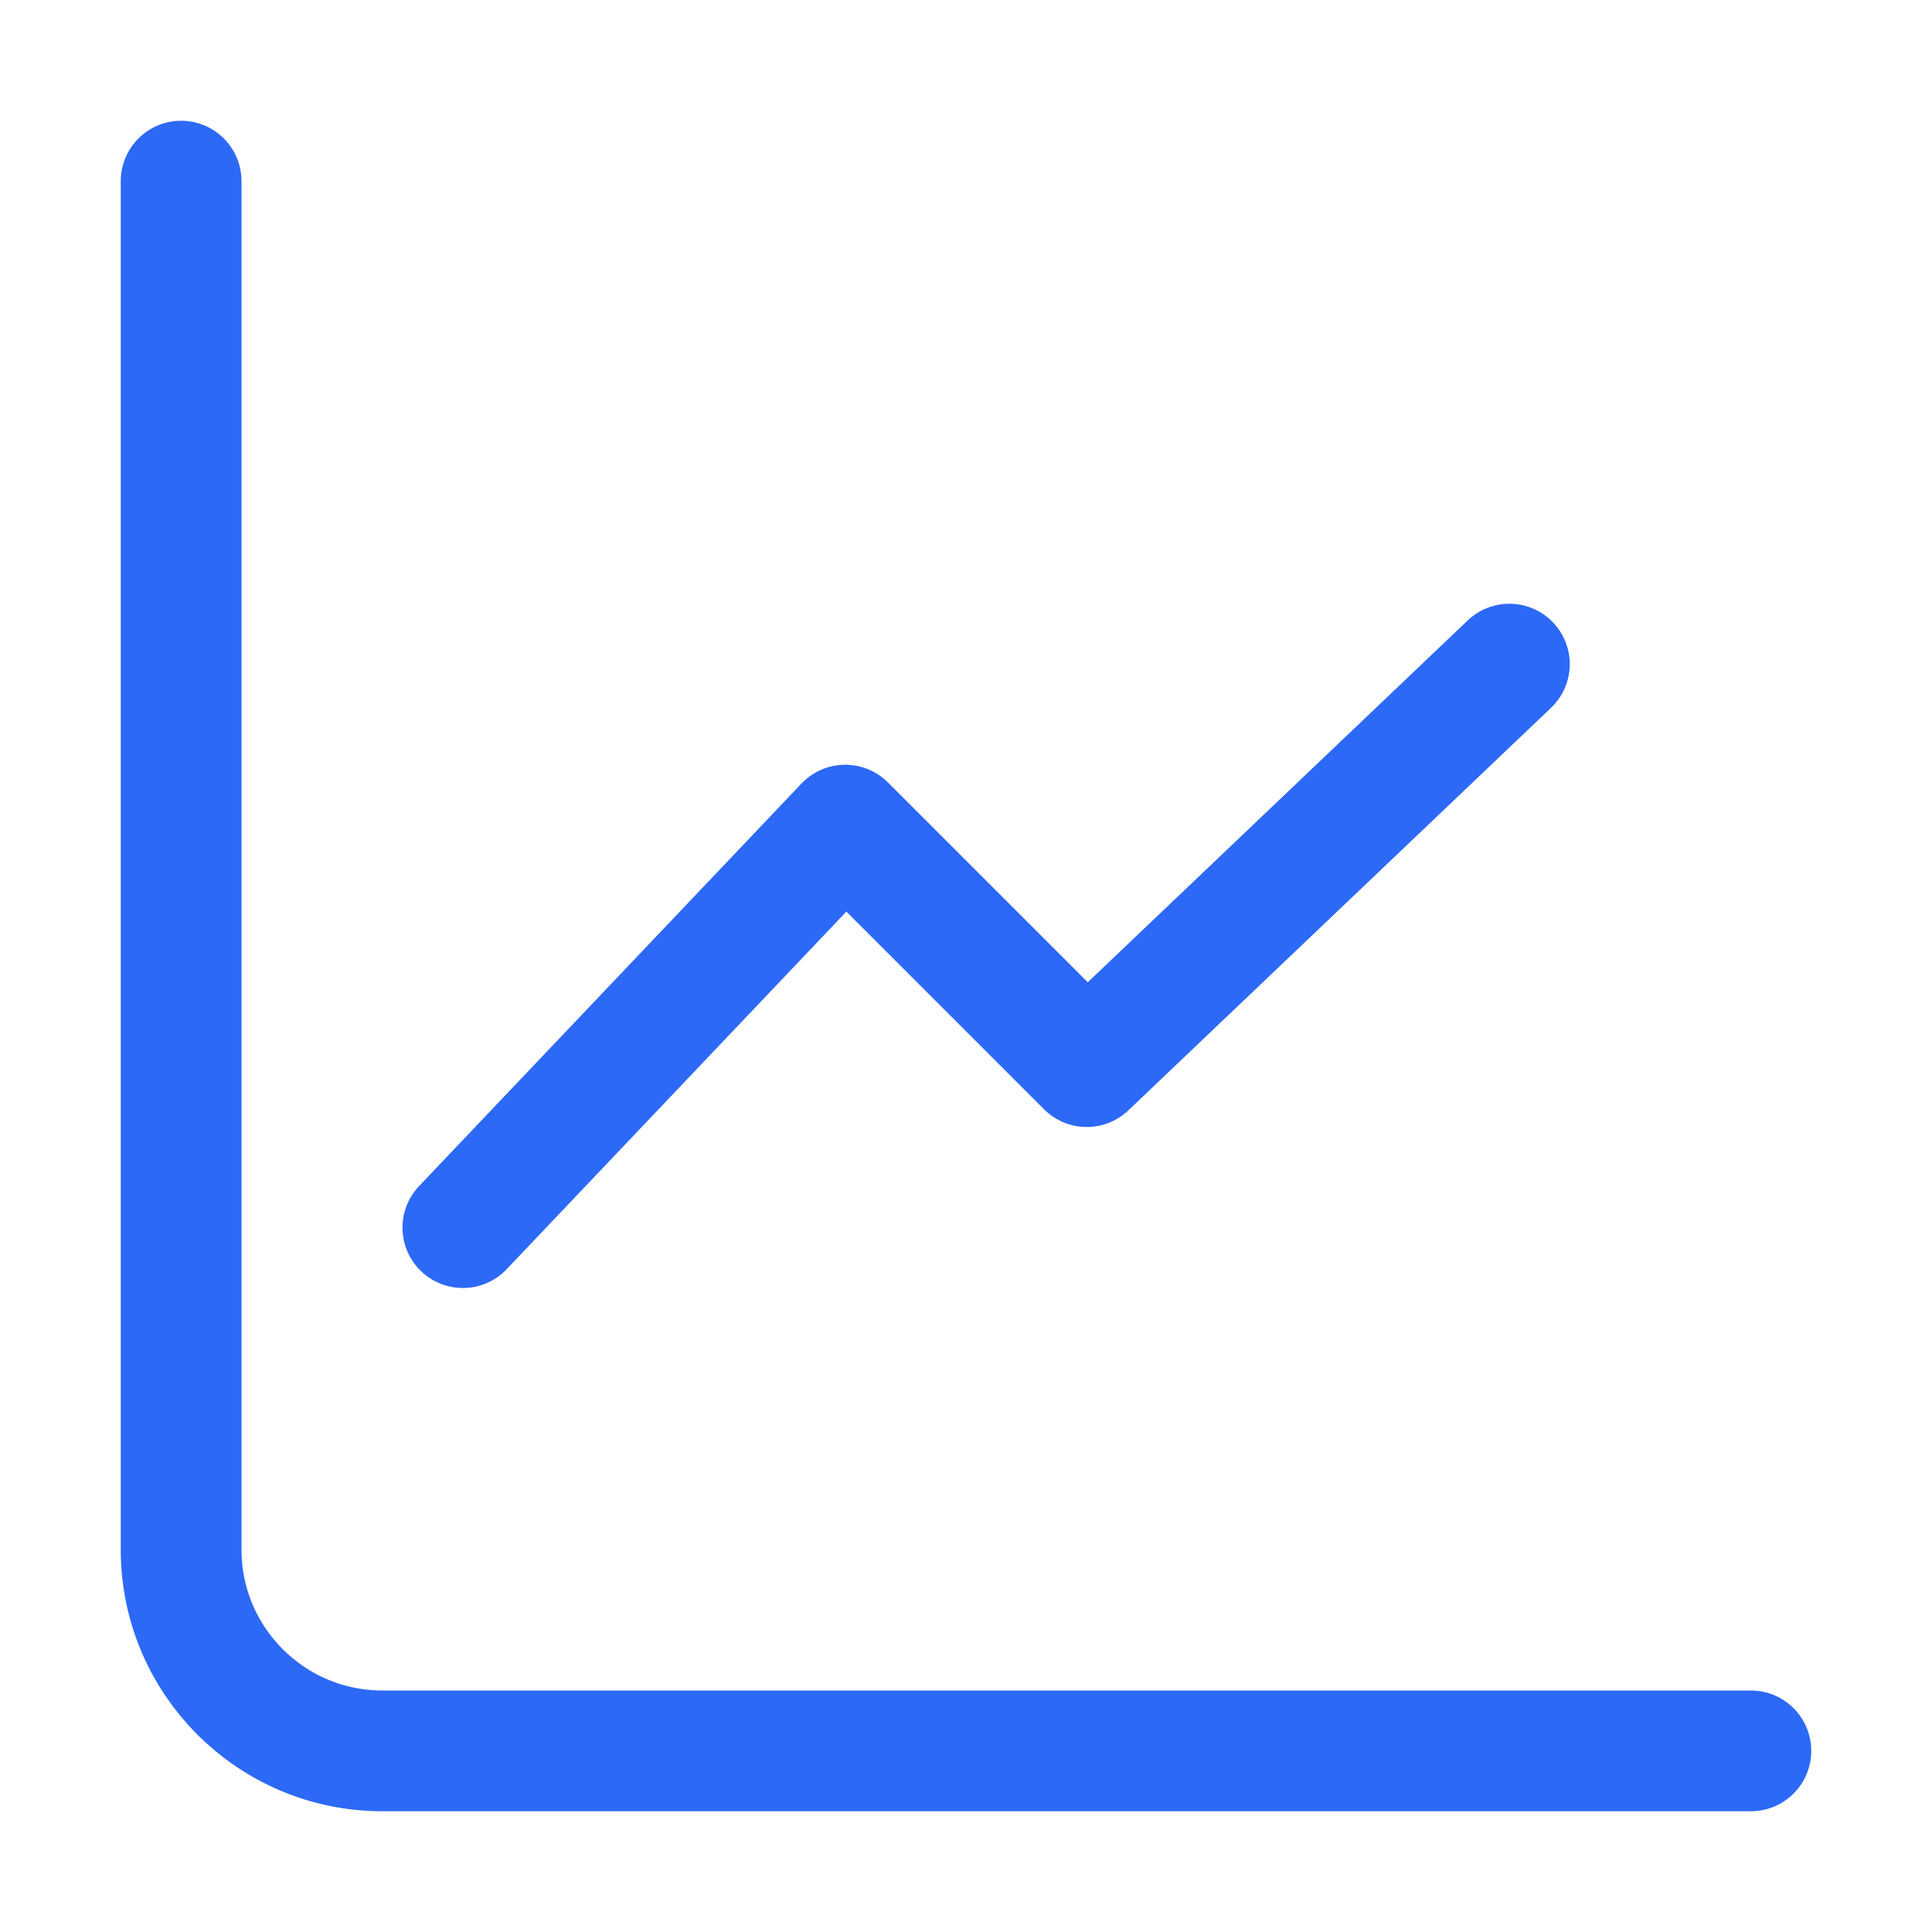
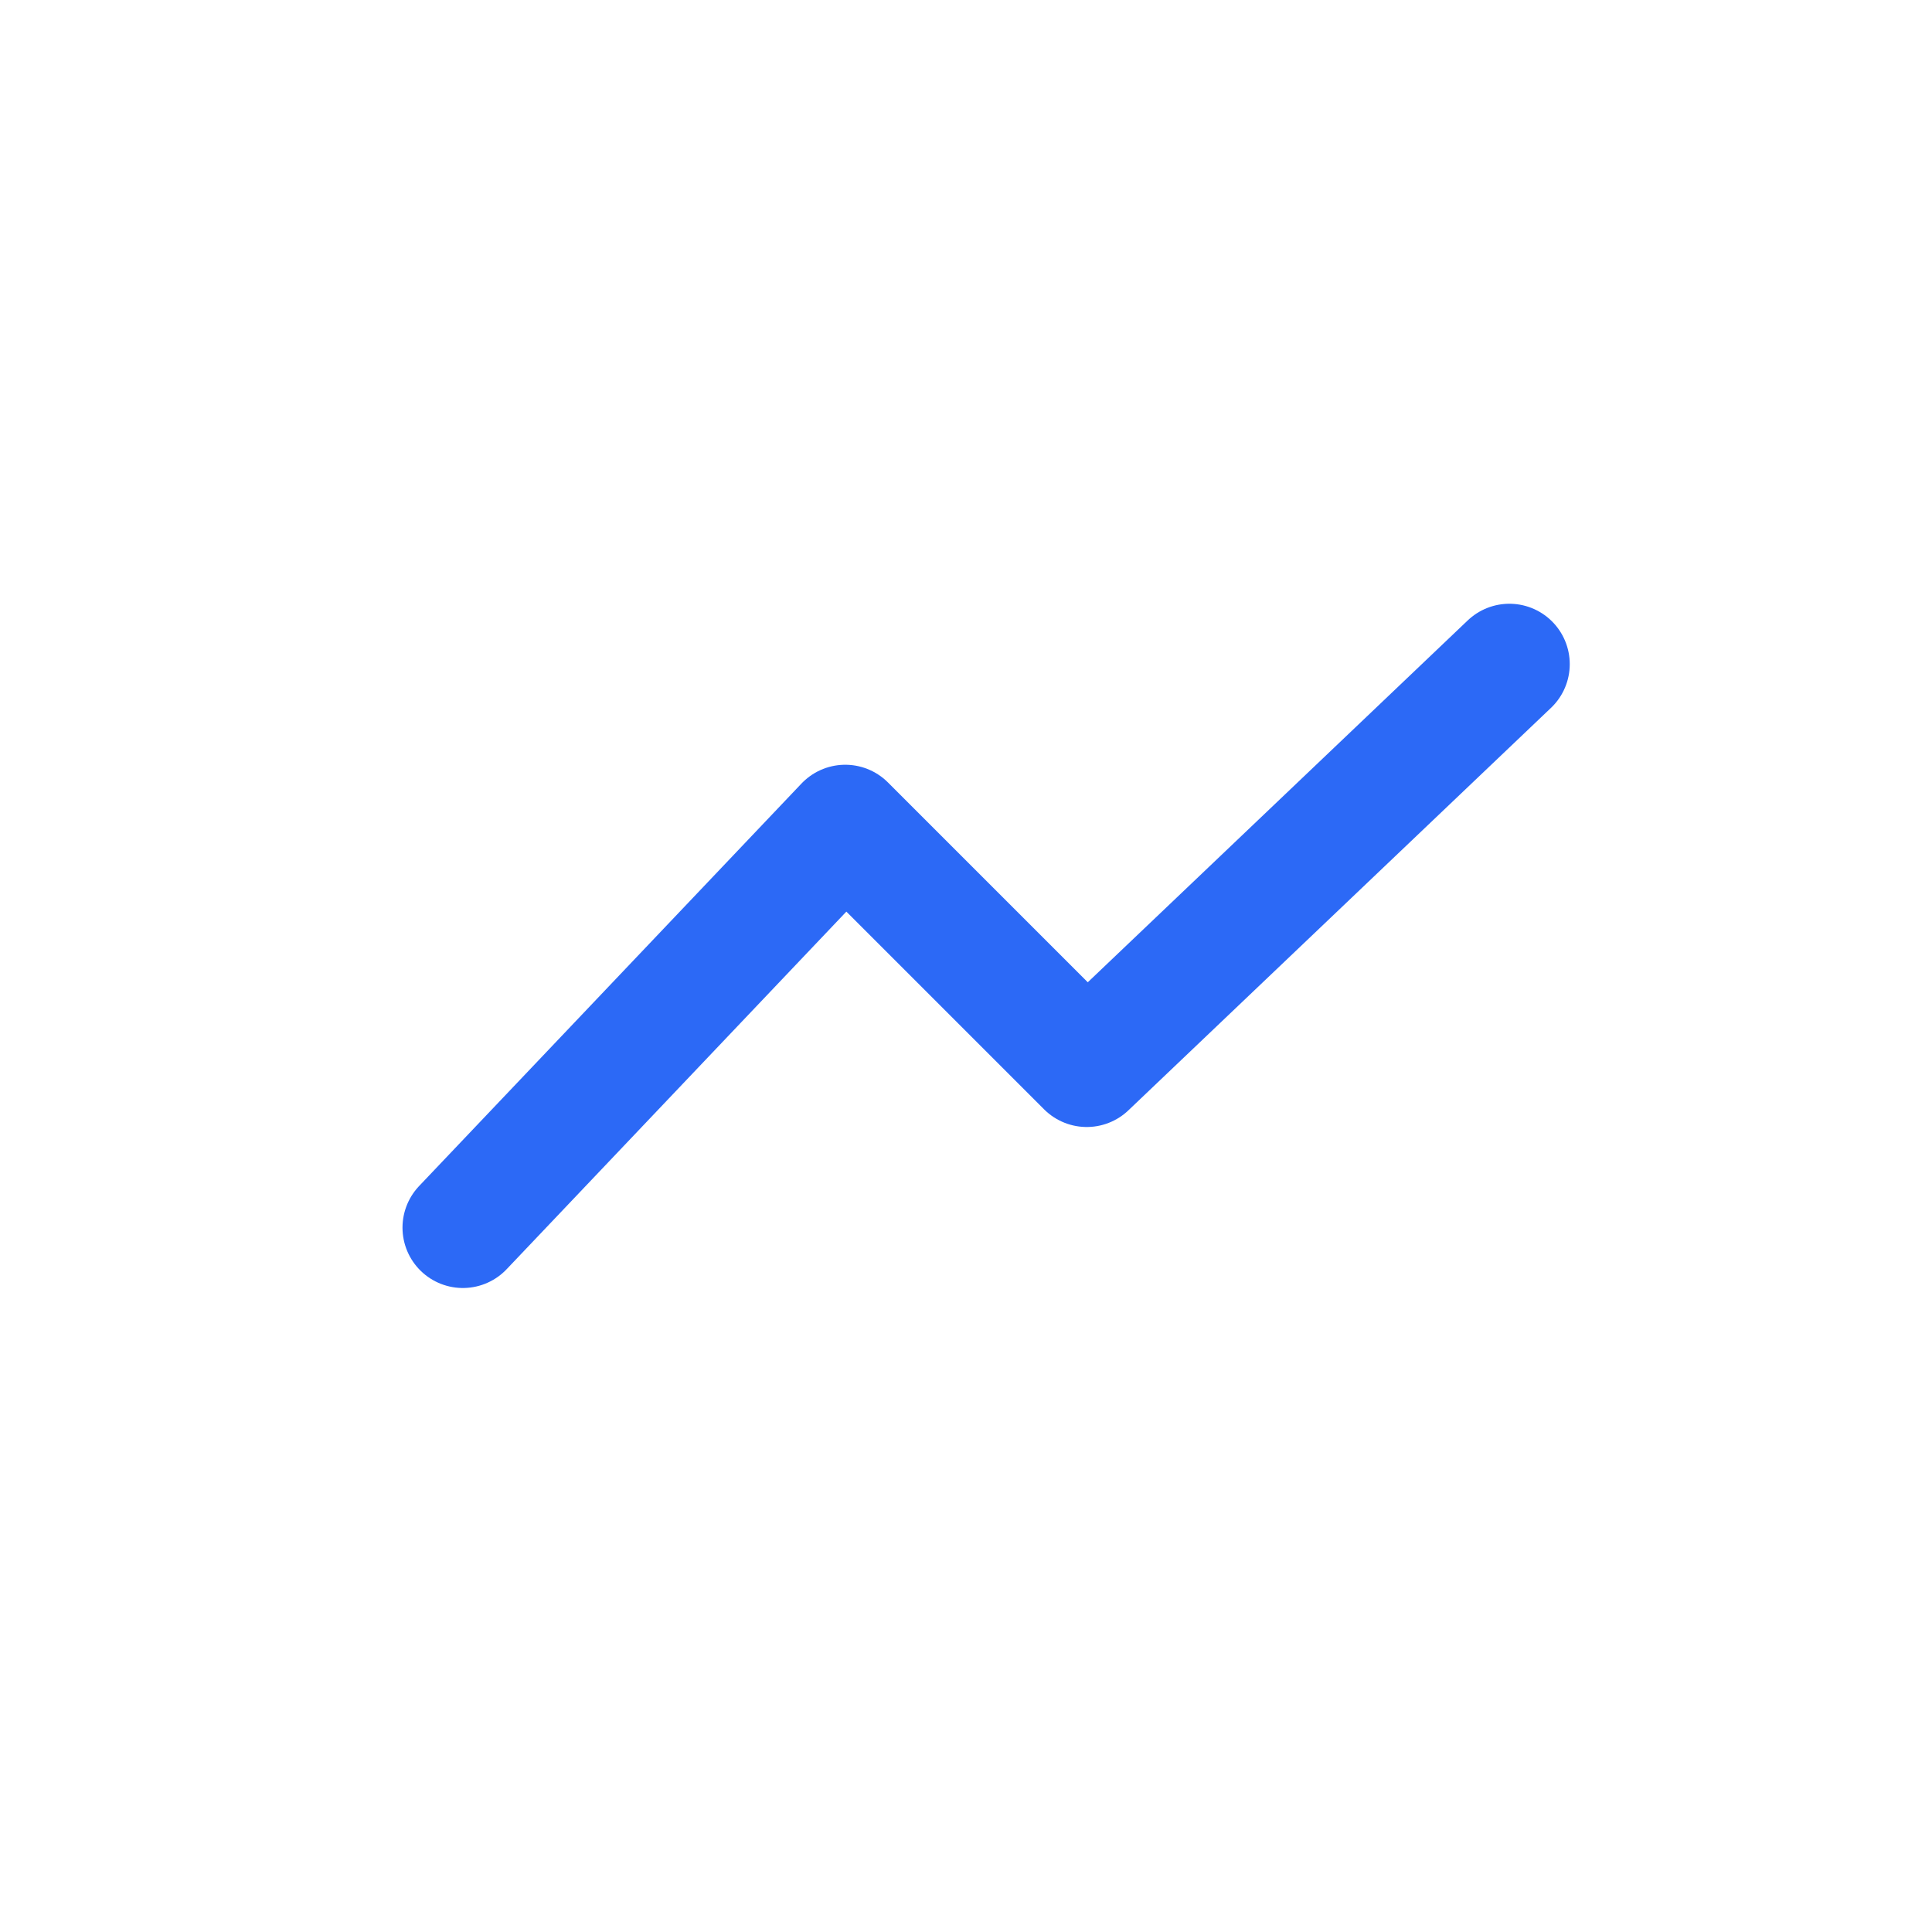
<svg xmlns="http://www.w3.org/2000/svg" width="48" height="48" viewBox="0 0 48 48" fill="none">
-   <path d="M4.5 4.5V38.5C4.5 41.261 6.739 43.5 9.5 43.5H43.5" stroke="#2C69F6" stroke-width="3" stroke-linecap="round" stroke-linejoin="round" />
  <path d="M11.5 30.5L21 20.5L27 26.5L37.5 16.5" stroke="#2C69F6" stroke-width="3" stroke-linecap="round" stroke-linejoin="round" />
</svg>